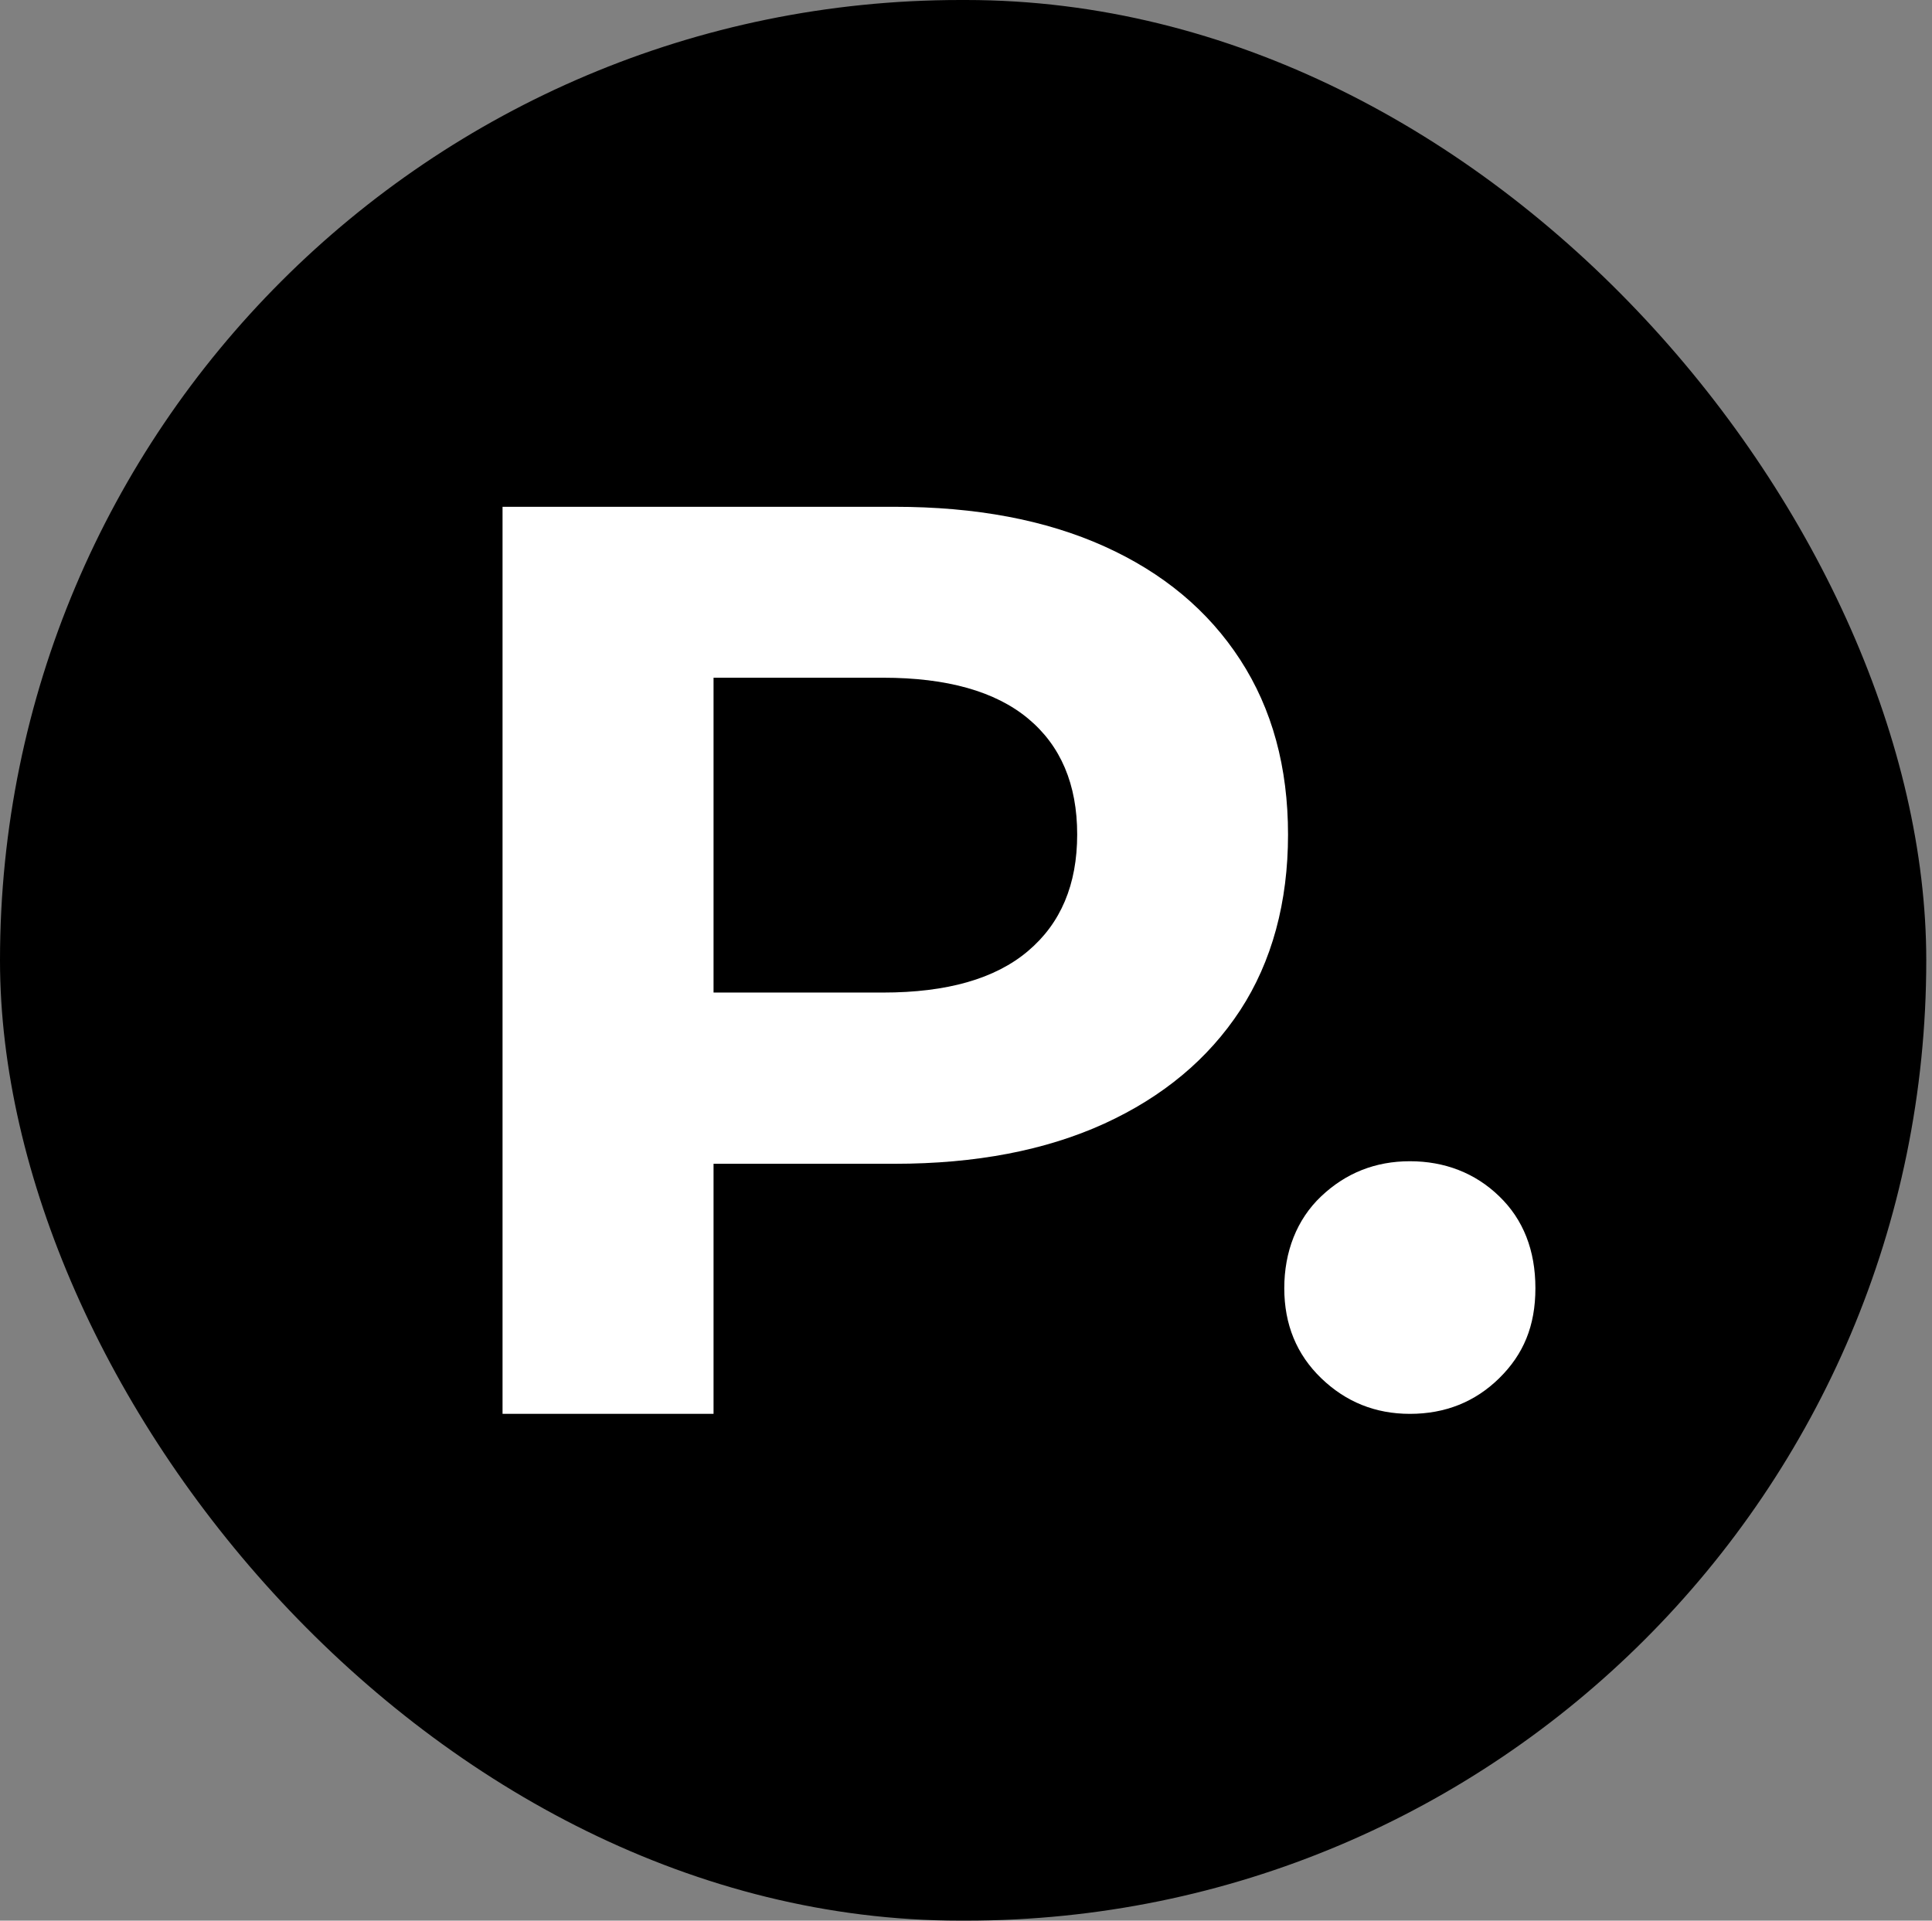
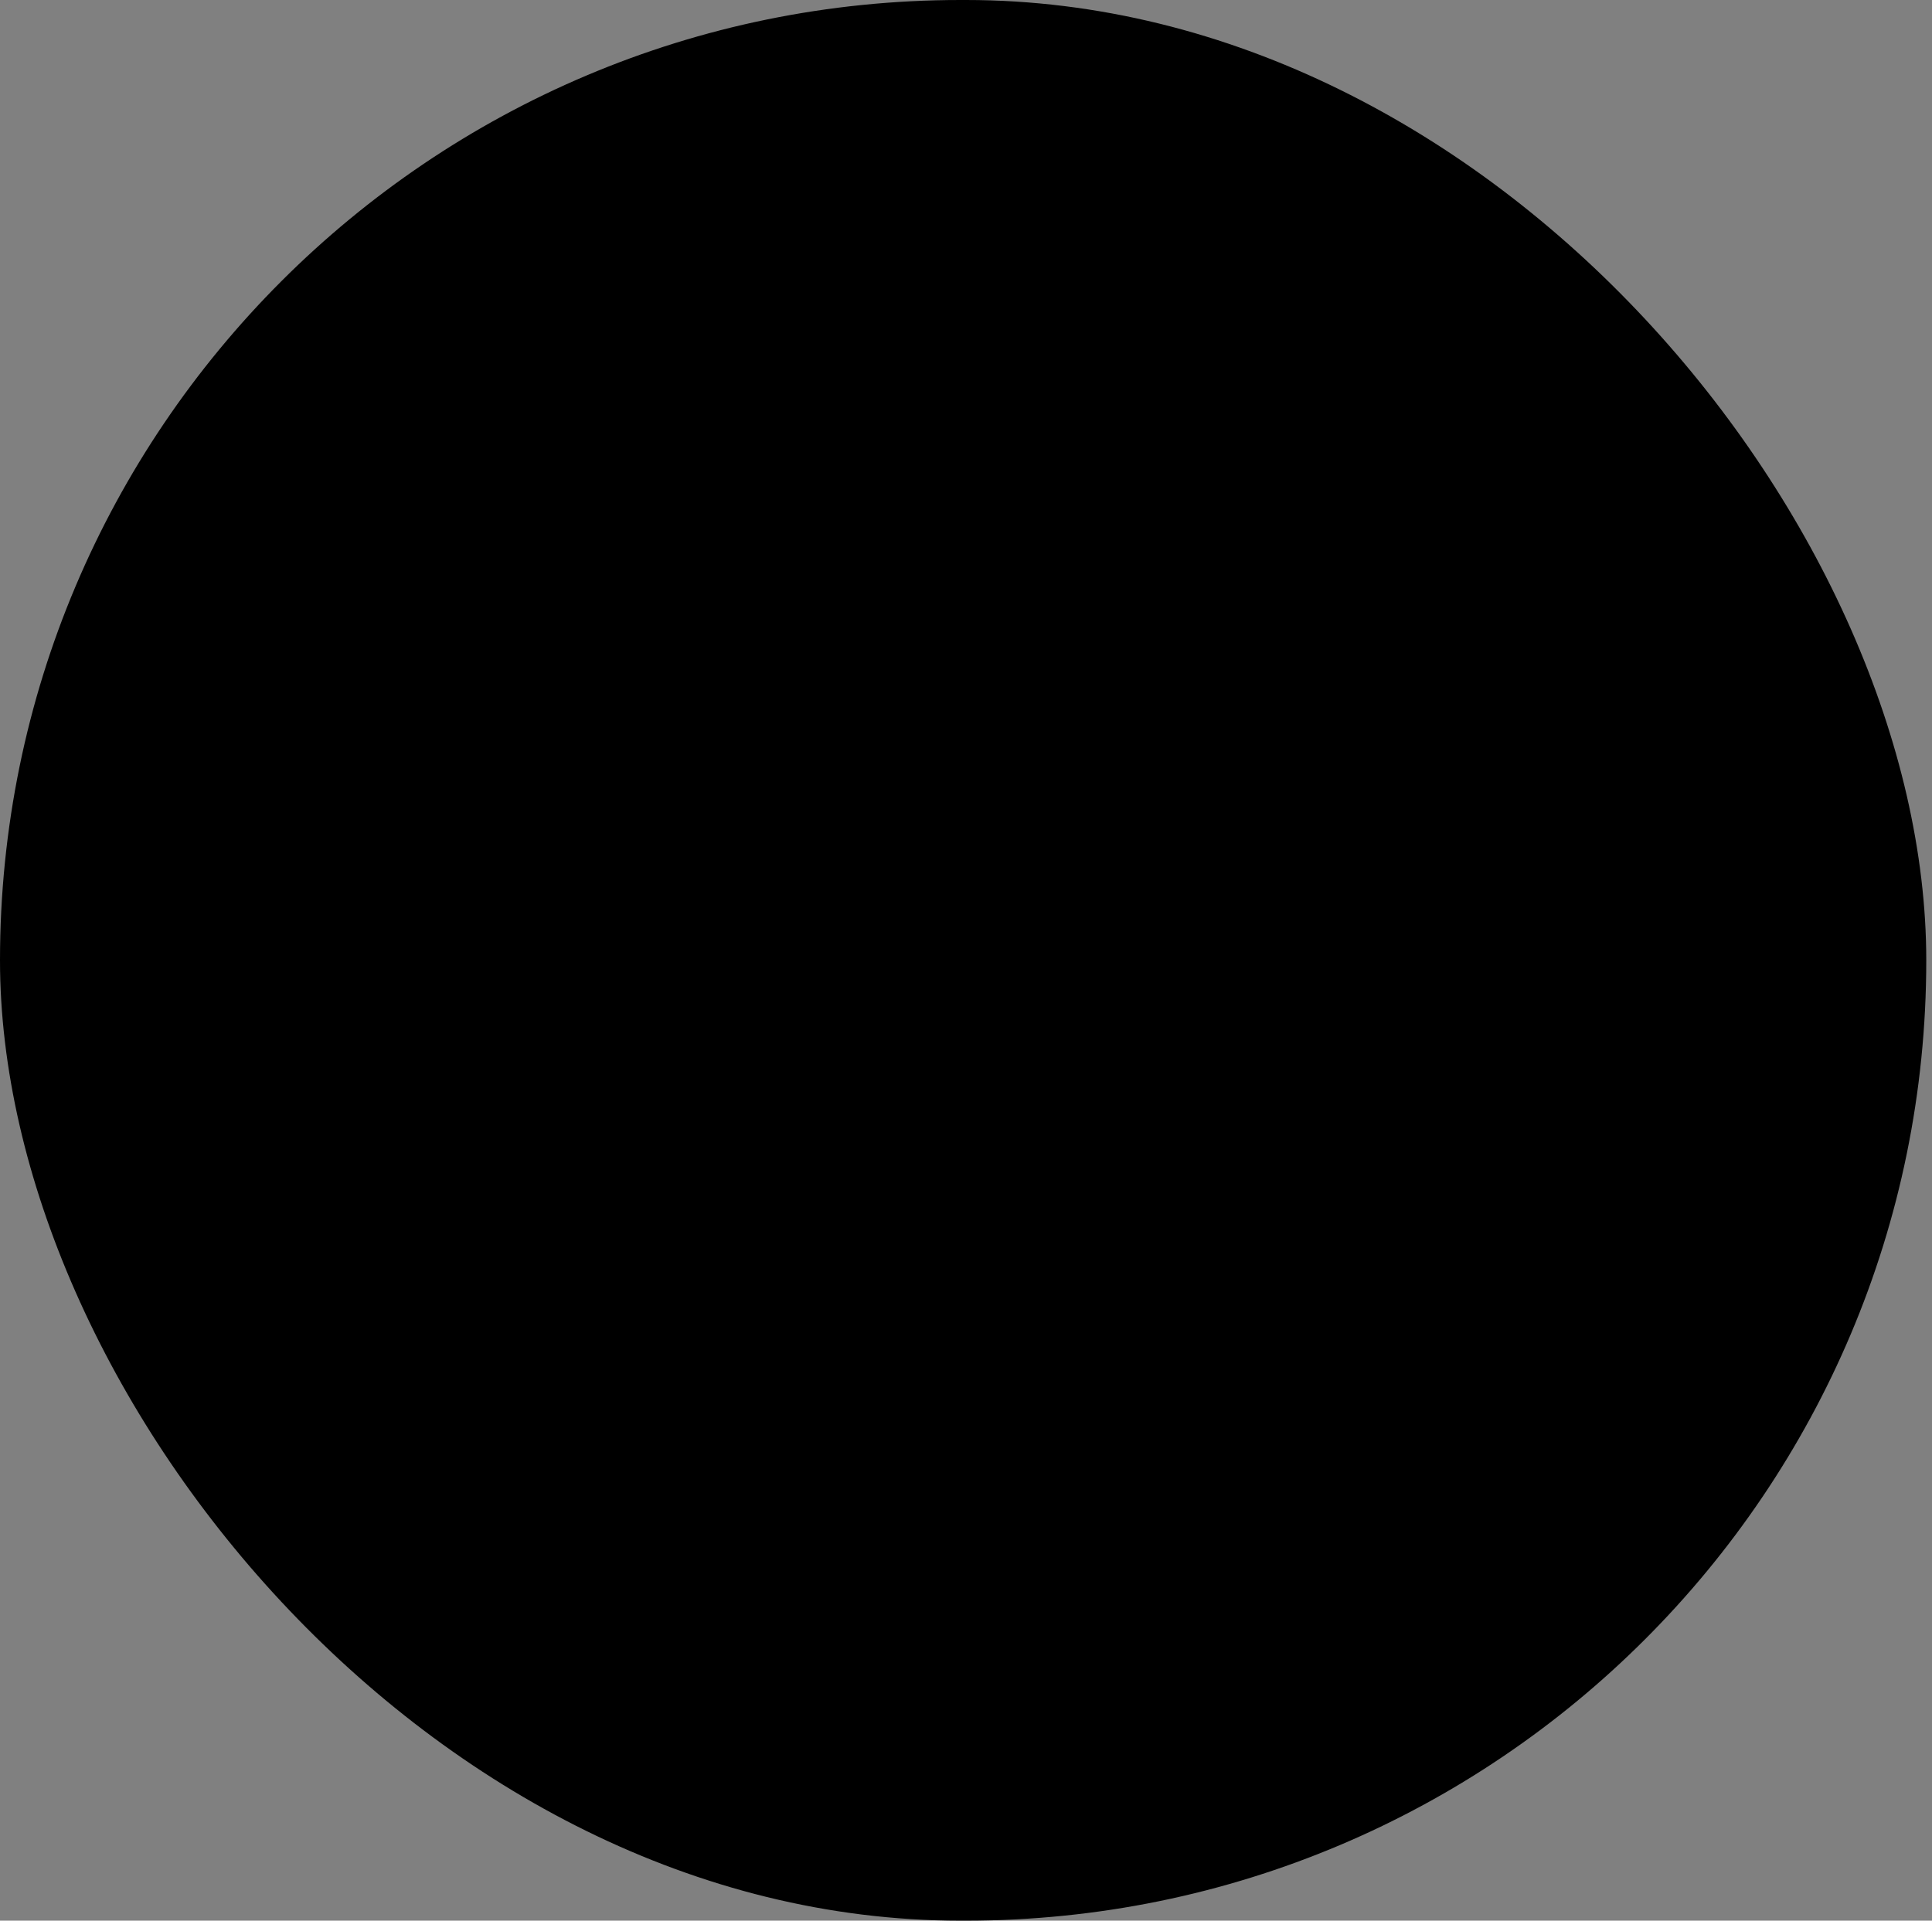
<svg xmlns="http://www.w3.org/2000/svg" width="173" height="172" viewBox="0 0 173 172" fill="none">
  <rect x="0" y="0" width="173" height="172" fill="#808080" stroke="none" />
  <rect width="172.487" height="172" rx="86" fill="black" />
-   <path d="M45 126.599V45.385H80.114C87.38 45.385 93.633 46.562 98.887 48.928C104.14 51.294 108.192 54.675 111.055 59.083C113.918 63.491 115.336 68.711 115.336 74.742C115.336 80.773 113.905 86.1 111.055 90.468C108.192 94.836 104.14 98.216 98.887 100.623C93.633 103.017 87.38 104.22 80.114 104.22H55.318L63.894 95.755V126.613H45V126.599ZM63.894 97.824L55.318 88.886H79.074C84.787 88.886 89.122 87.656 92.053 85.167C94.984 82.693 96.456 79.218 96.456 74.728C96.456 70.239 94.984 66.777 92.053 64.343C89.122 61.909 84.787 60.692 79.074 60.692H55.318L63.894 51.754V97.811V97.824Z" fill="white" />
-   <path d="M126.25 126.615C123.157 126.615 120.51 125.547 118.309 123.424C116.107 121.301 115 118.61 115 115.364C115 112.119 116.107 109.212 118.309 107.129C120.51 105.047 123.157 103.992 126.25 103.992C129.343 103.992 132.084 105.033 134.245 107.129C136.406 109.212 137.487 111.97 137.487 115.364C137.487 118.759 136.406 121.301 134.245 123.424C132.084 125.547 129.41 126.615 126.25 126.615Z" fill="white" />
</svg>